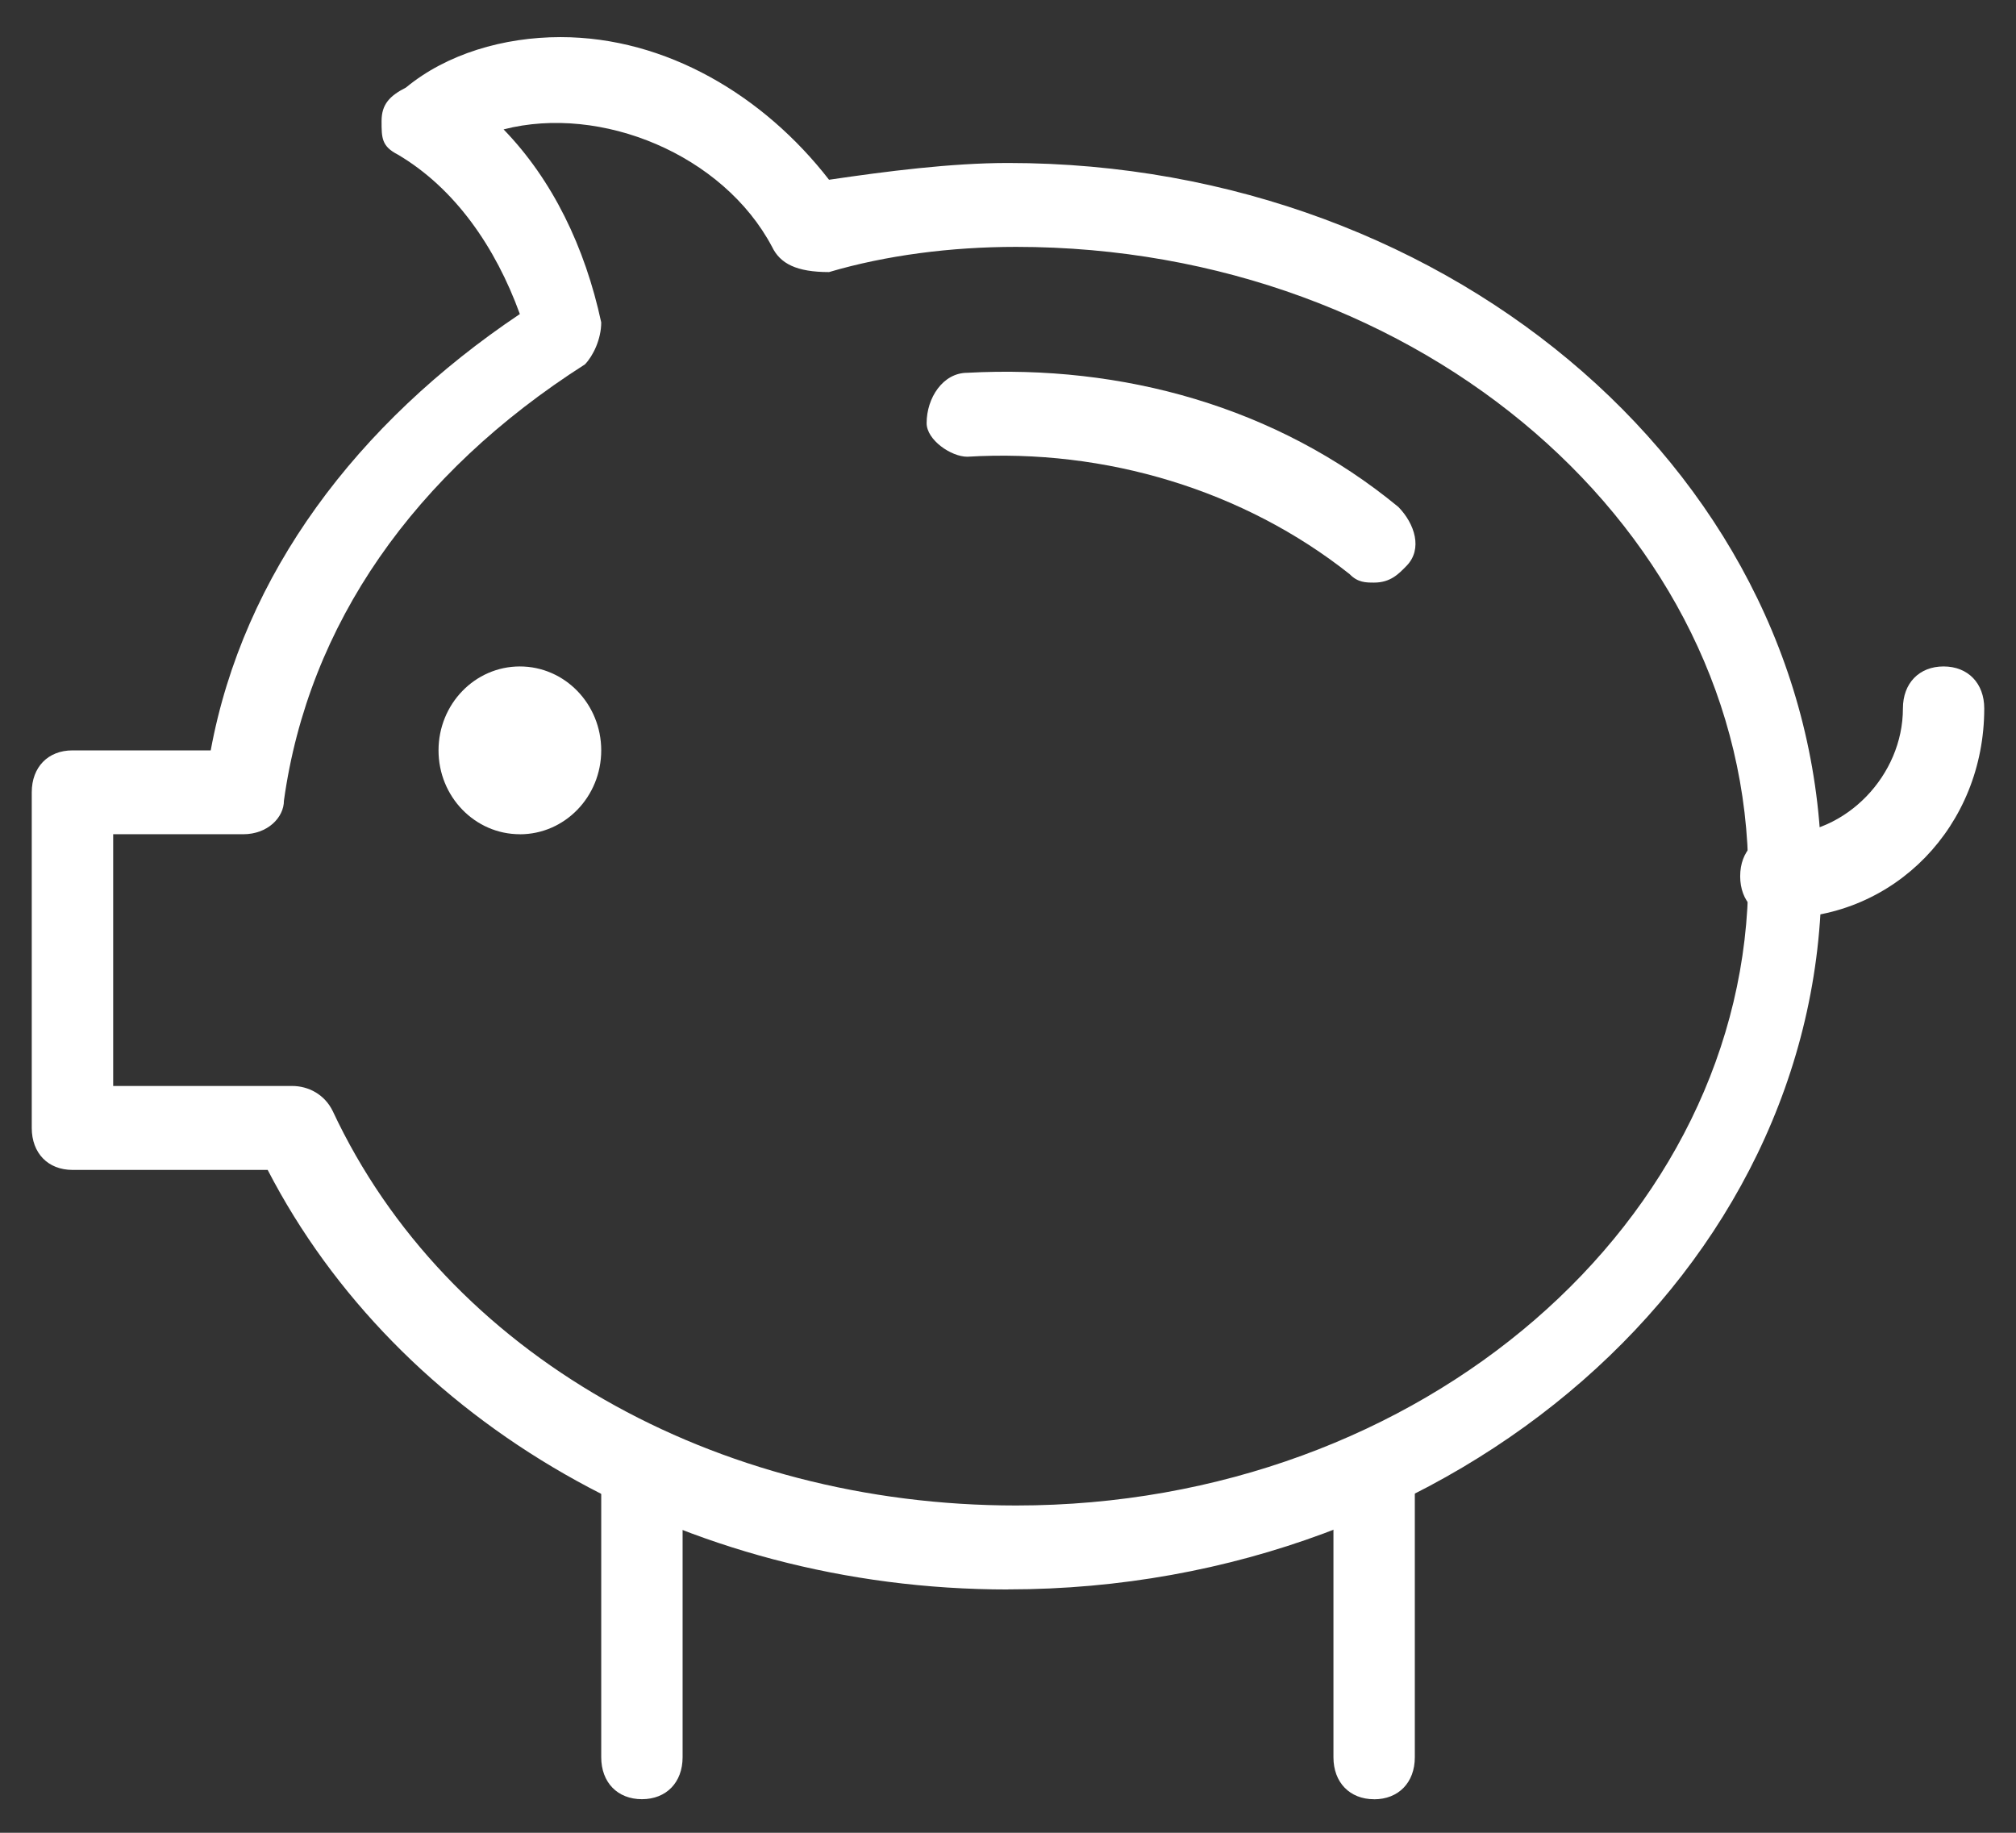
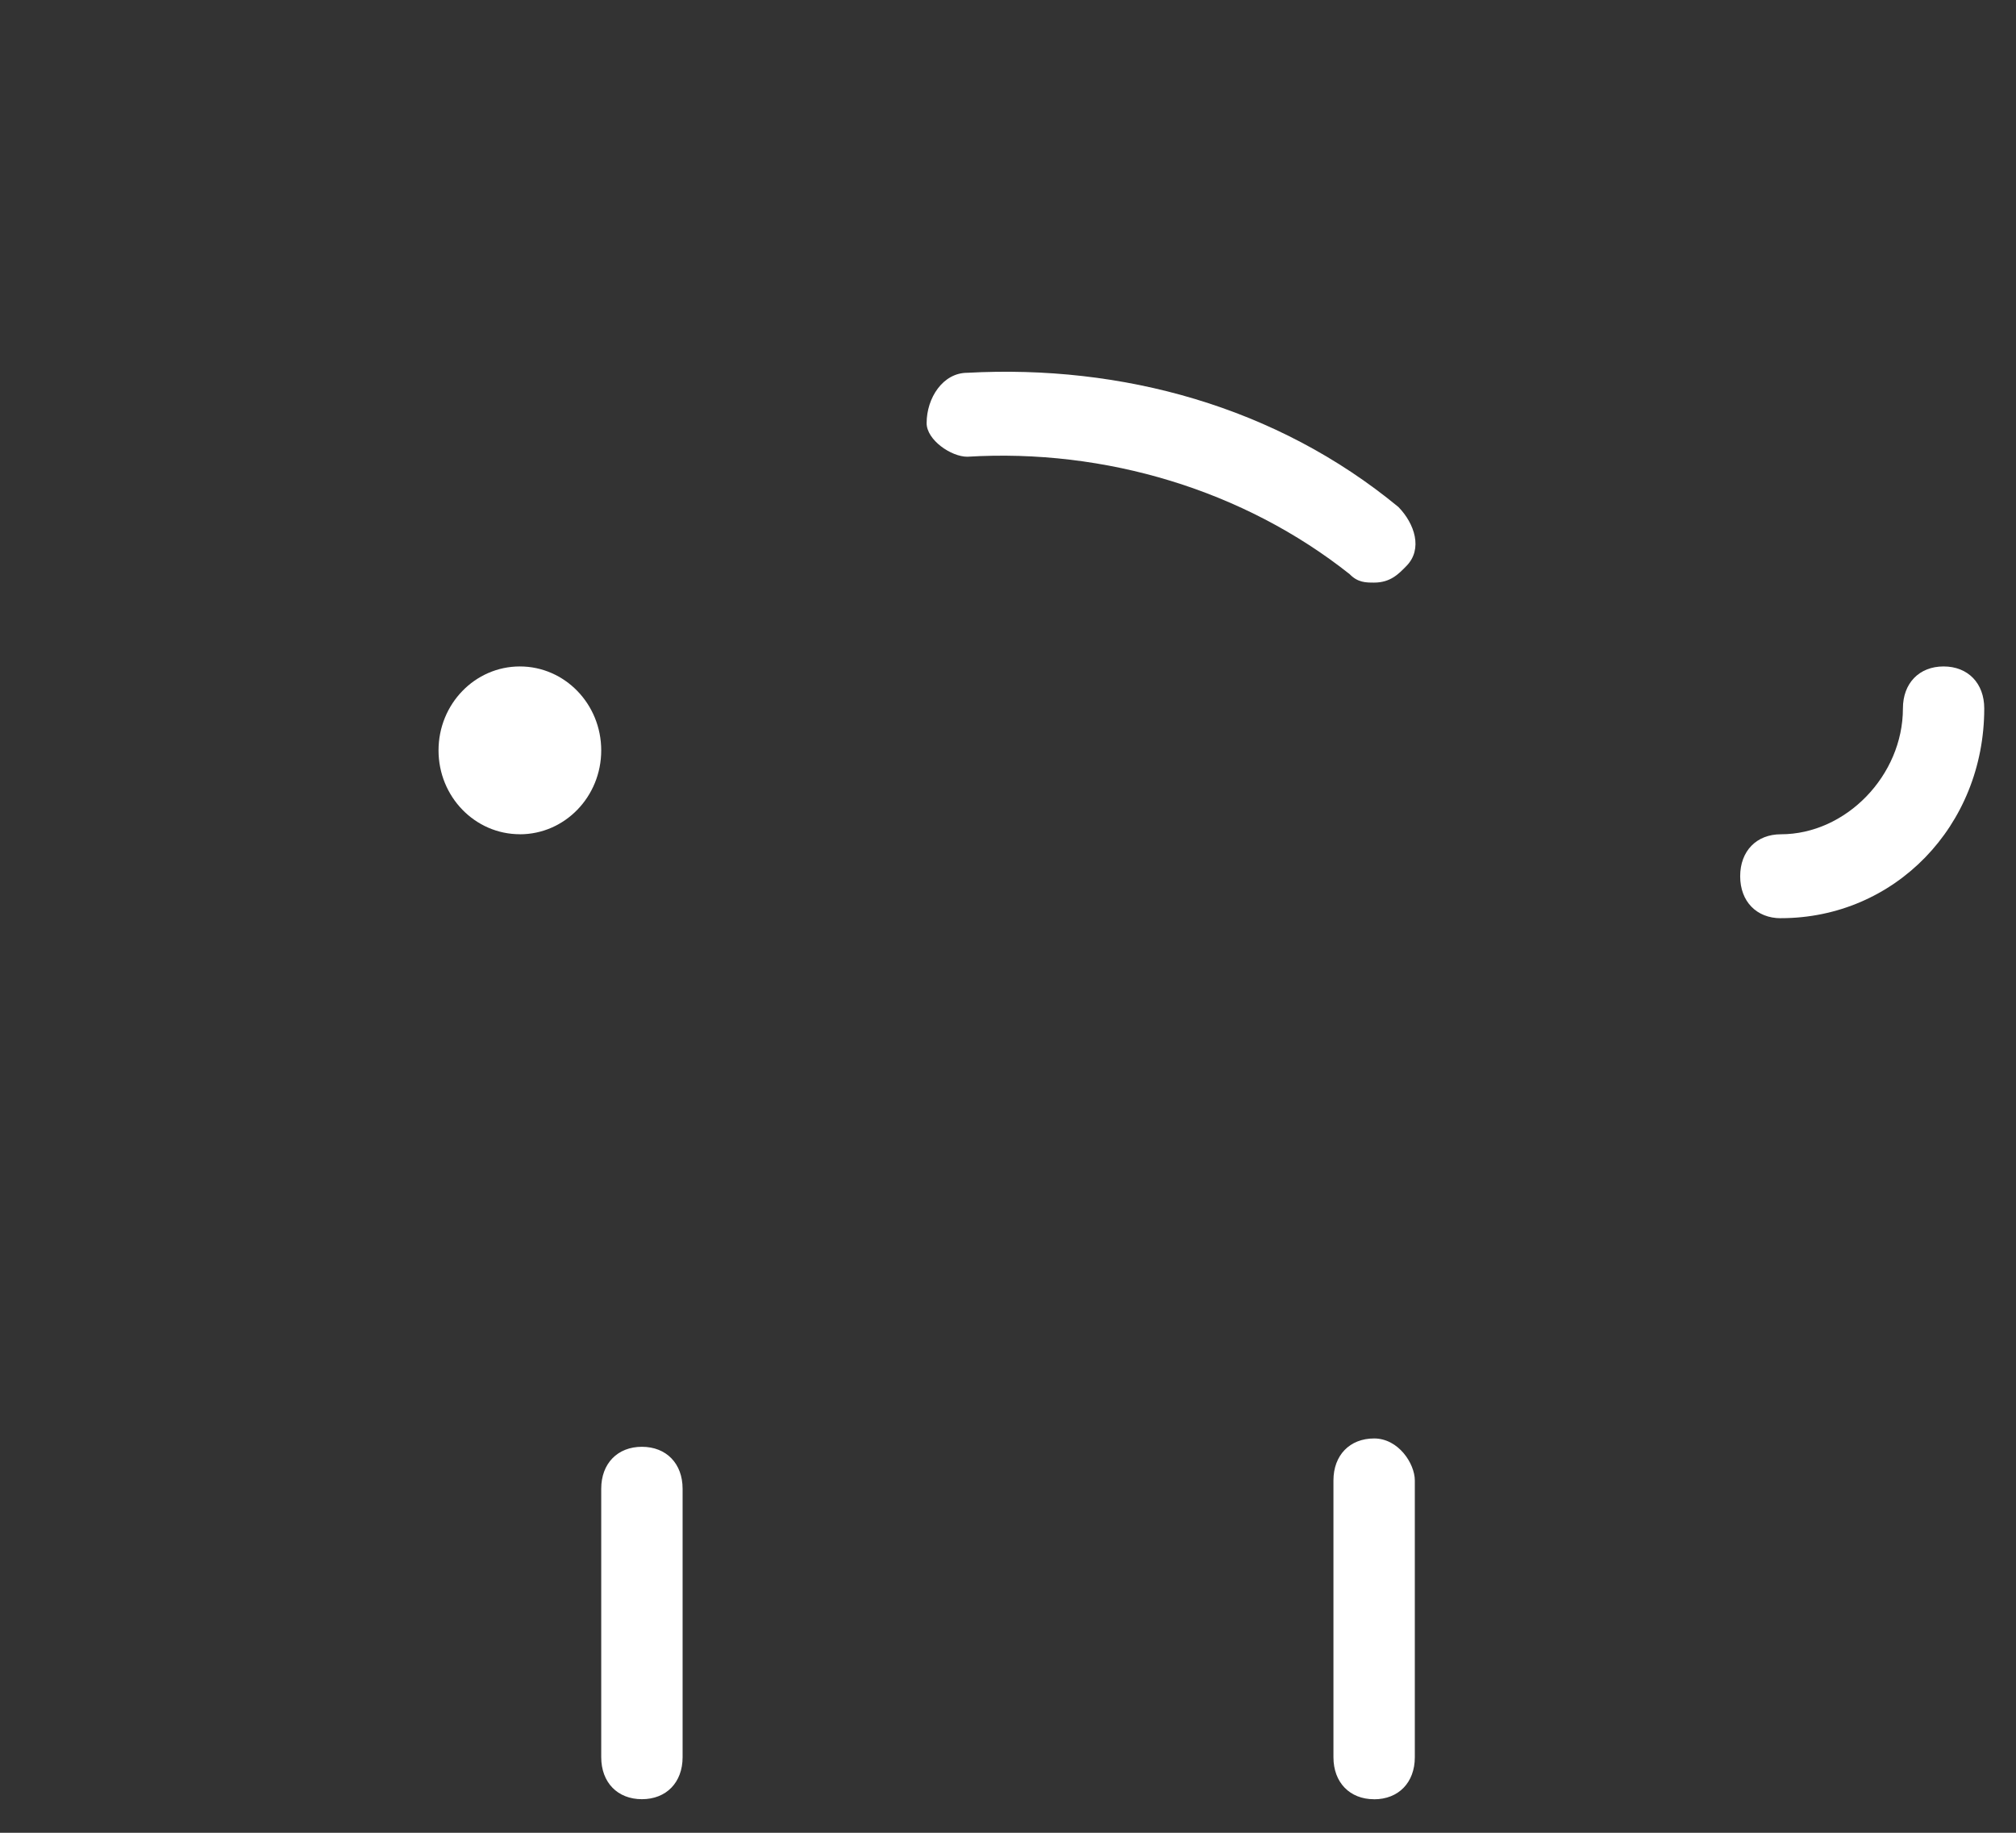
<svg xmlns="http://www.w3.org/2000/svg" width="44" height="40" fill="none">
  <rect width="100%" height="100%" fill="#333333" stroke="none" />
  <path d="M29.99 12.715c-.178 0-.355 0-.533-.184-2.308-1.83-5.327-2.746-8.345-2.563-.355 0-.888-.367-.888-.733 0-.55.355-1.099.888-1.099 3.374-.183 6.747.733 9.41 2.93.356.367.533.916.178 1.282-.178.183-.355.367-.71.367zM38.868 20.04c-.532 0-.888-.367-.888-.916 0-.55.356-.916.888-.916 1.42 0 2.664-1.282 2.664-2.747 0-.55.355-.916.887-.916.533 0 .888.367.888.916 0 2.564-1.953 4.578-4.439 4.578z" fill="#fff" />
-   <path d="M22 34.69c-7.102 0-13.317-3.663-16.158-9.157H1.581c-.533 0-.888-.366-.888-.916v-7.325c0-.55.355-.915.888-.915h3.018c.71-3.846 3.196-7.142 6.747-9.523-.532-1.465-1.42-2.747-2.663-3.48-.355-.182-.355-.365-.355-.732 0-.366.177-.55.533-.732C9.748 1.177 10.99.81 12.234.81c2.308 0 4.44 1.282 5.86 3.113 1.243-.183 2.663-.366 3.906-.366 9.766 0 17.756 6.959 17.756 15.566 0 8.606-7.99 15.565-17.756 15.565zM2.468 23.701h3.907c.355 0 .71.183.888.55 2.485 5.31 8.345 8.606 14.914 8.606 8.878 0 15.98-6.226 15.98-13.734 0-7.509-7.102-13.735-15.98-13.735-1.42 0-2.84.183-4.083.55-.71 0-1.066-.184-1.243-.55-1.066-2.014-3.729-3.113-5.86-2.564 1.066 1.1 1.776 2.564 2.131 4.212 0 .367-.178.733-.355.916-3.729 2.38-6.037 5.677-6.57 9.522 0 .367-.355.733-.888.733H2.47v5.494z" fill="#fff" />
  <path d="M11.346 18.208c.981 0 1.776-.82 1.776-1.831 0-1.012-.795-1.832-1.776-1.832-.98 0-1.775.82-1.775 1.832 0 1.011.795 1.83 1.775 1.83zM14.01 39.267c-.533 0-.888-.366-.888-.916v-5.86c0-.55.355-.915.888-.915s.888.366.888.915v5.86c0 .55-.355.916-.888.916zM29.99 39.268c-.532 0-.887-.367-.887-.916V32.31c0-.55.355-.916.888-.916.532 0 .888.55.888.916v6.043c0 .55-.356.916-.888.916z" fill="#fff" />
</svg>